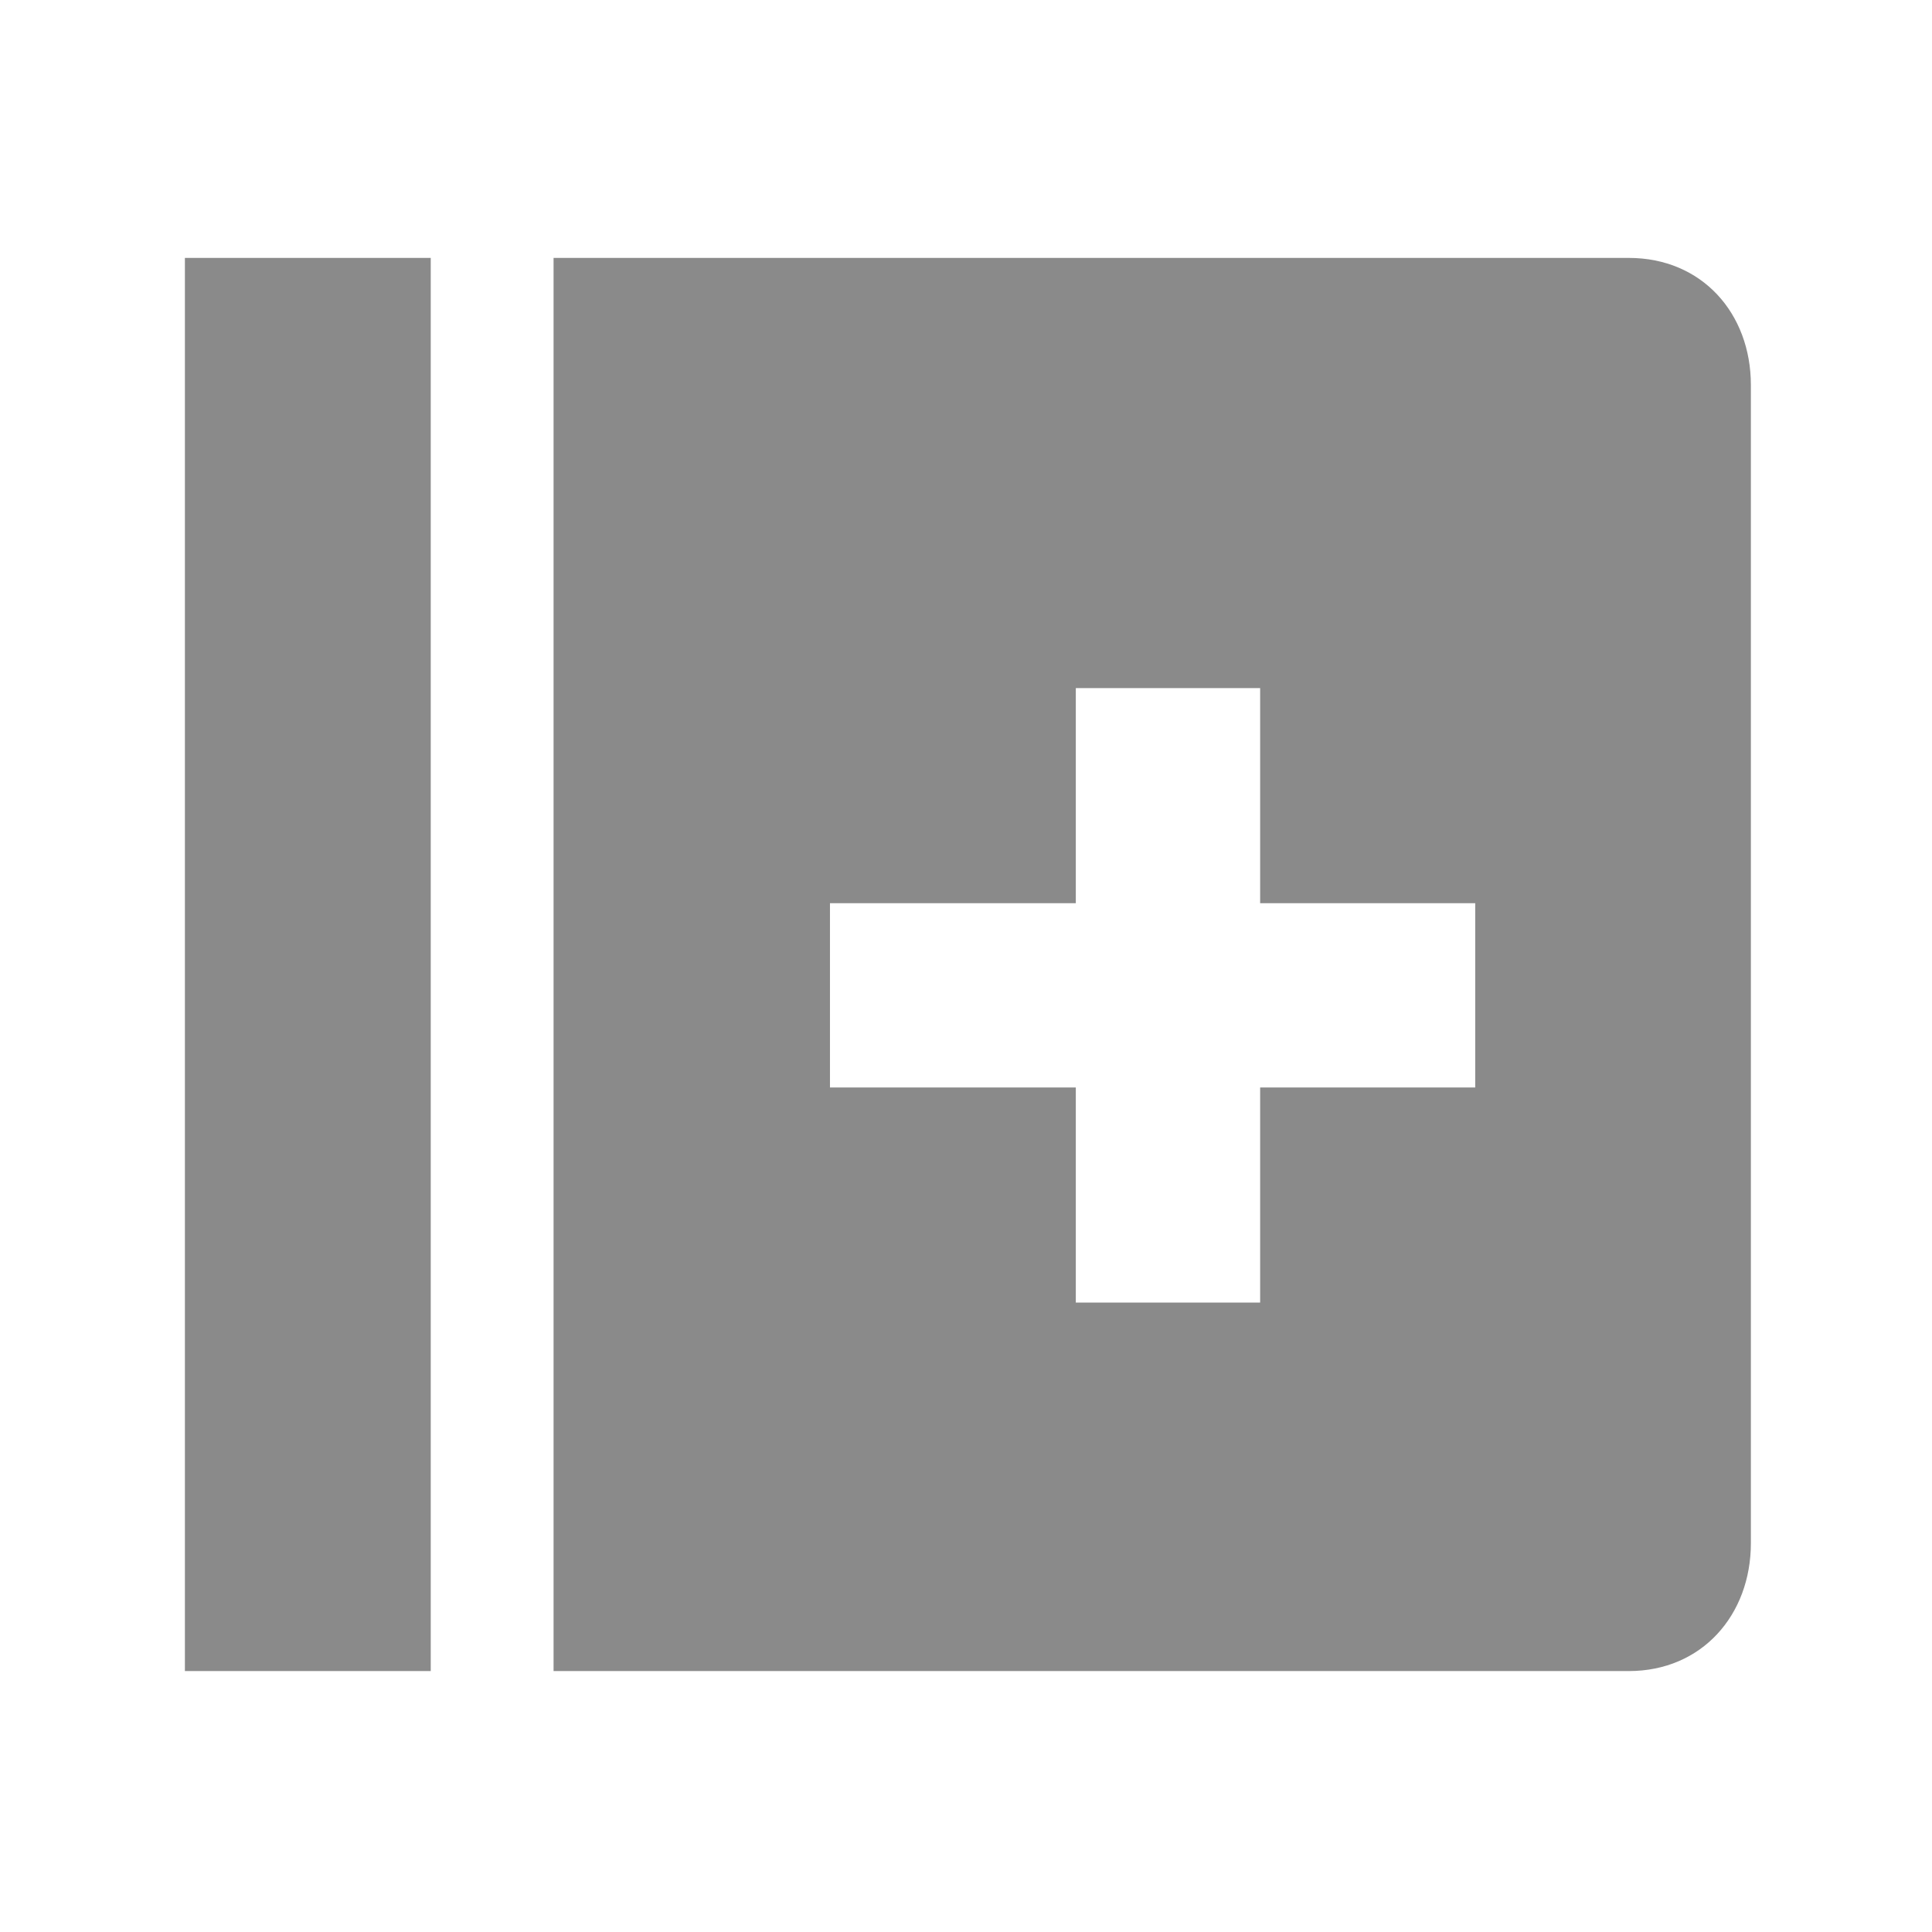
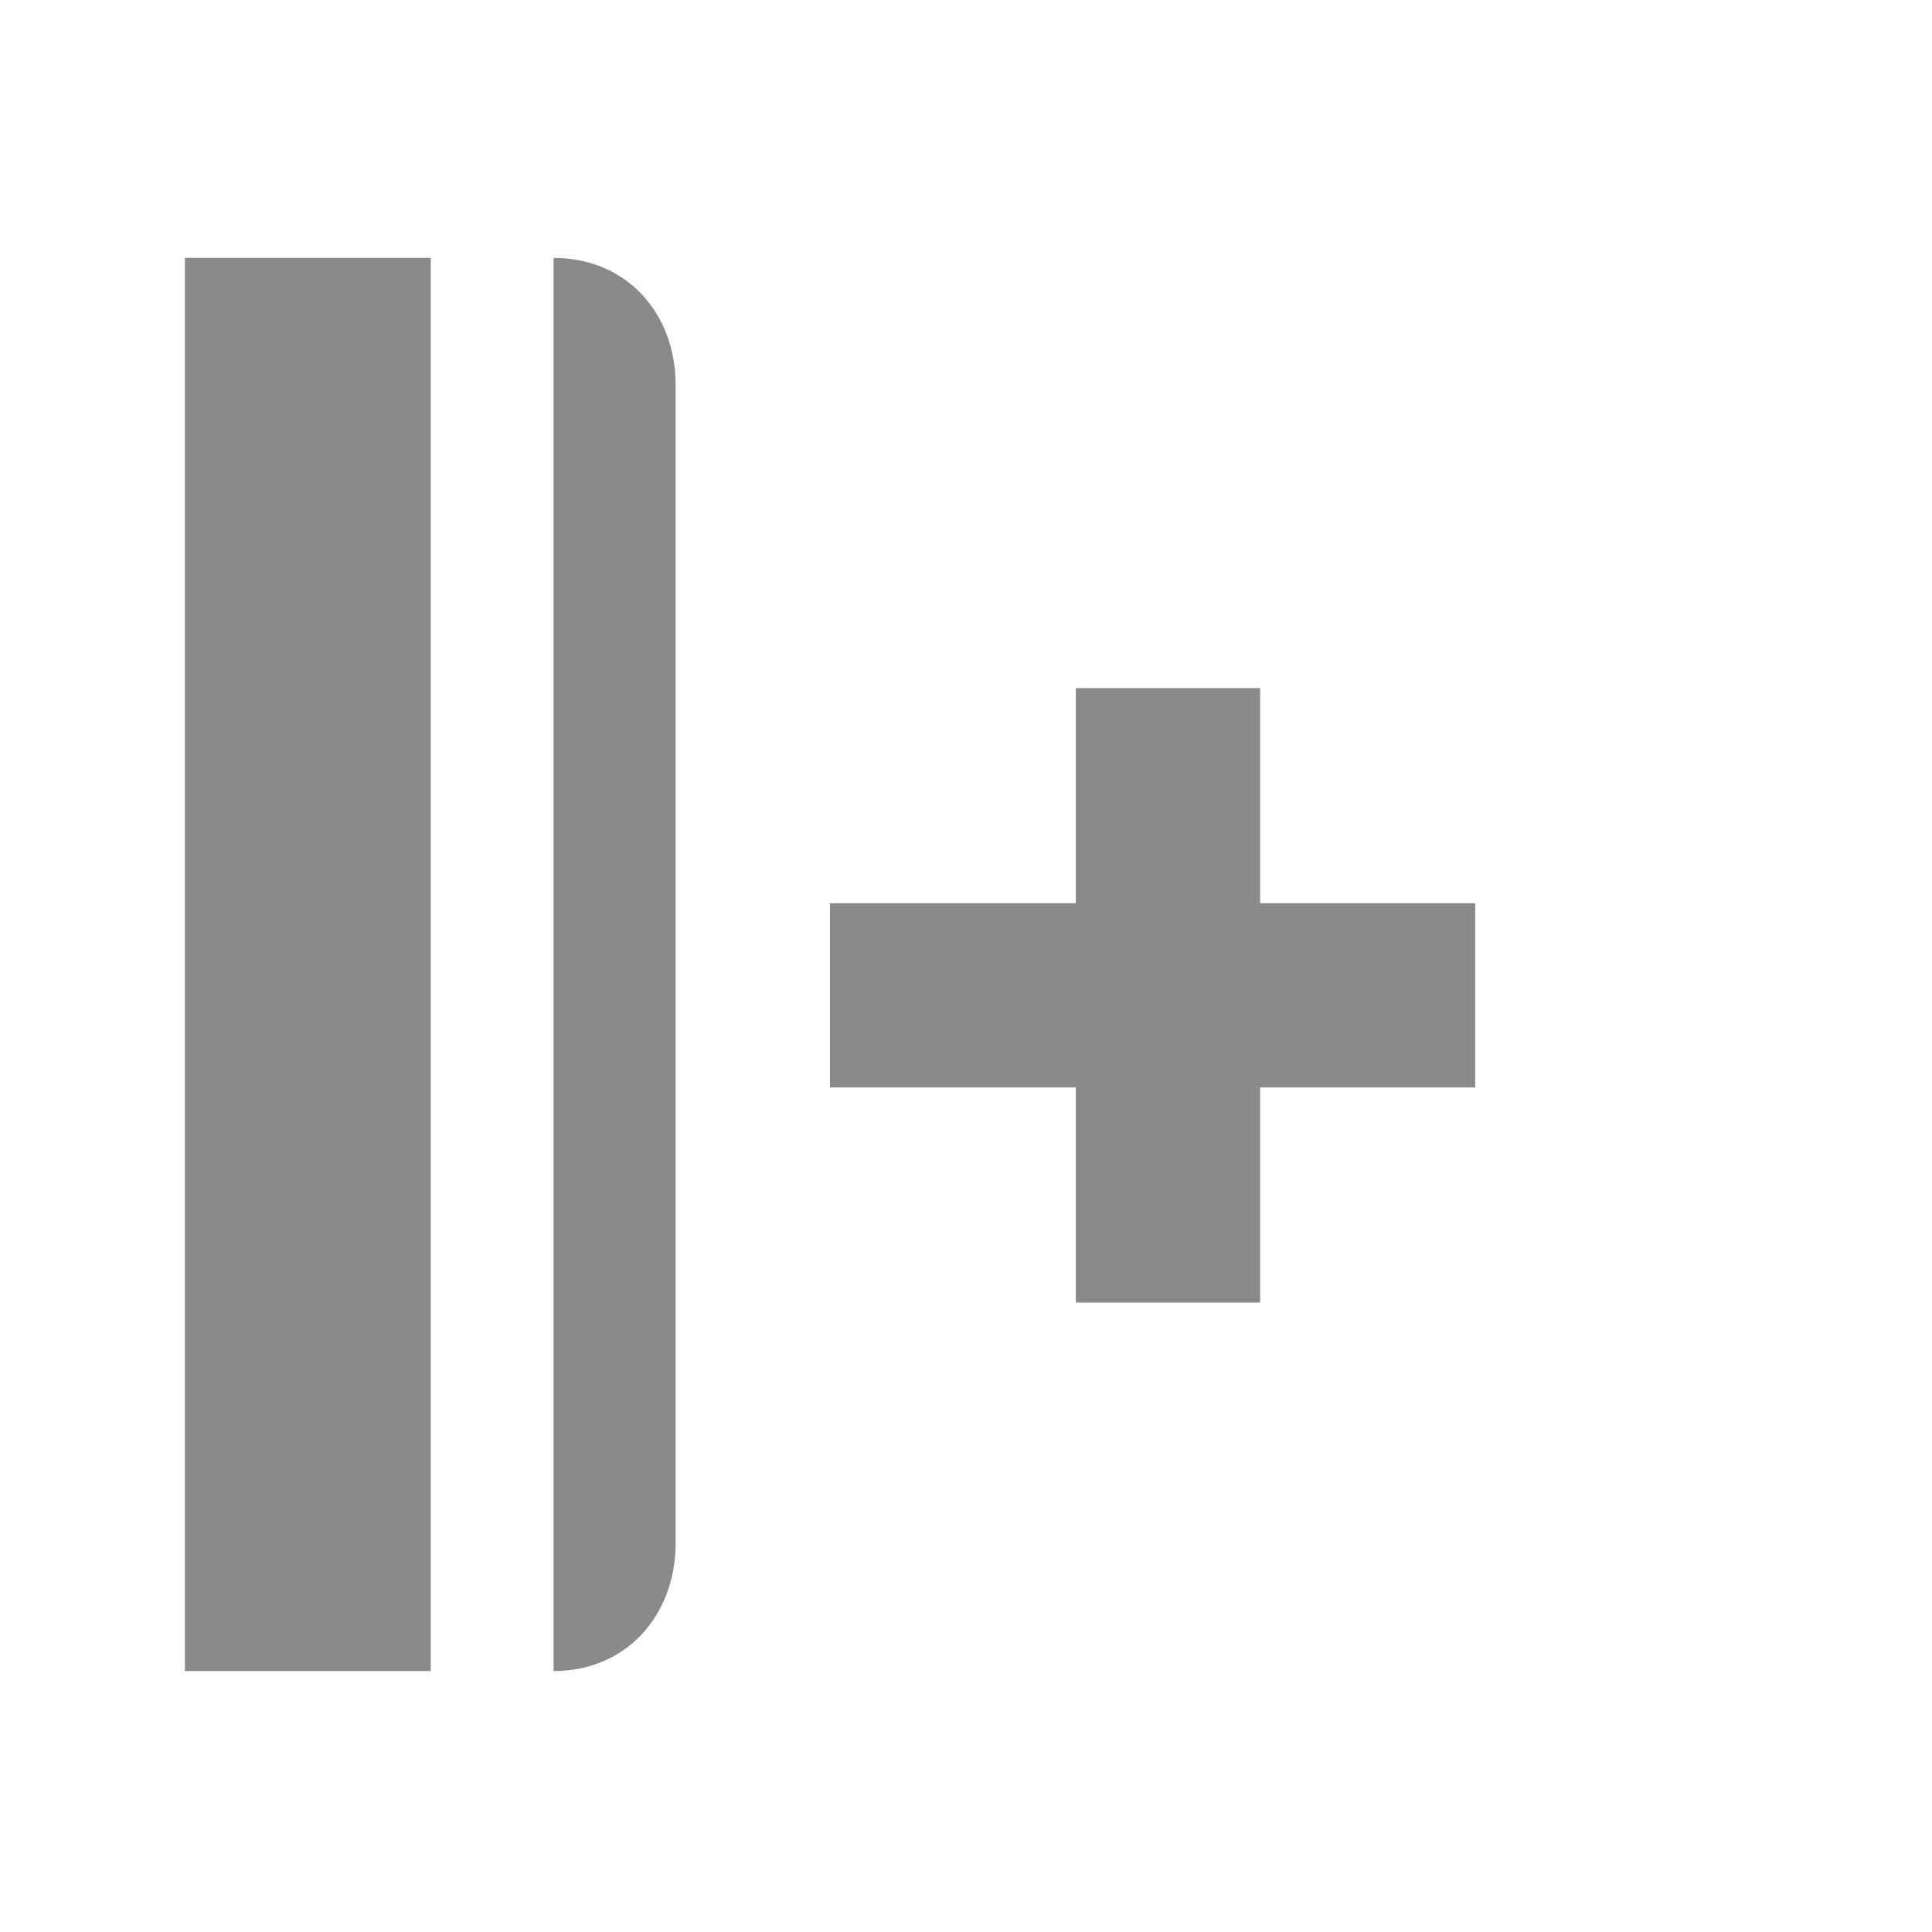
<svg xmlns="http://www.w3.org/2000/svg" t="1632814595024" class="icon" viewBox="0 0 1024 1024" version="1.1" p-id="41406" width="200" height="200">
  <defs>
    <style type="text/css" />
  </defs>
-   <path d="M98 136.7h130.3v749H98zM863.3 136.7H293.4v749h569.9c38.7 0 64.7-29.7 64.7-67.8V204.1c0-38.1-26-67.4-64.7-67.4z m-81.4 439.7h-114v114h-97.7v-114H439.9v-97.7h130.3v-114h97.7v114h114v97.7z" p-id="41407" fill="#8a8a8a" />
+   <path d="M98 136.7h130.3v749H98zM863.3 136.7H293.4v749c38.7 0 64.7-29.7 64.7-67.8V204.1c0-38.1-26-67.4-64.7-67.4z m-81.4 439.7h-114v114h-97.7v-114H439.9v-97.7h130.3v-114h97.7v114h114v97.7z" p-id="41407" fill="#8a8a8a" />
</svg>